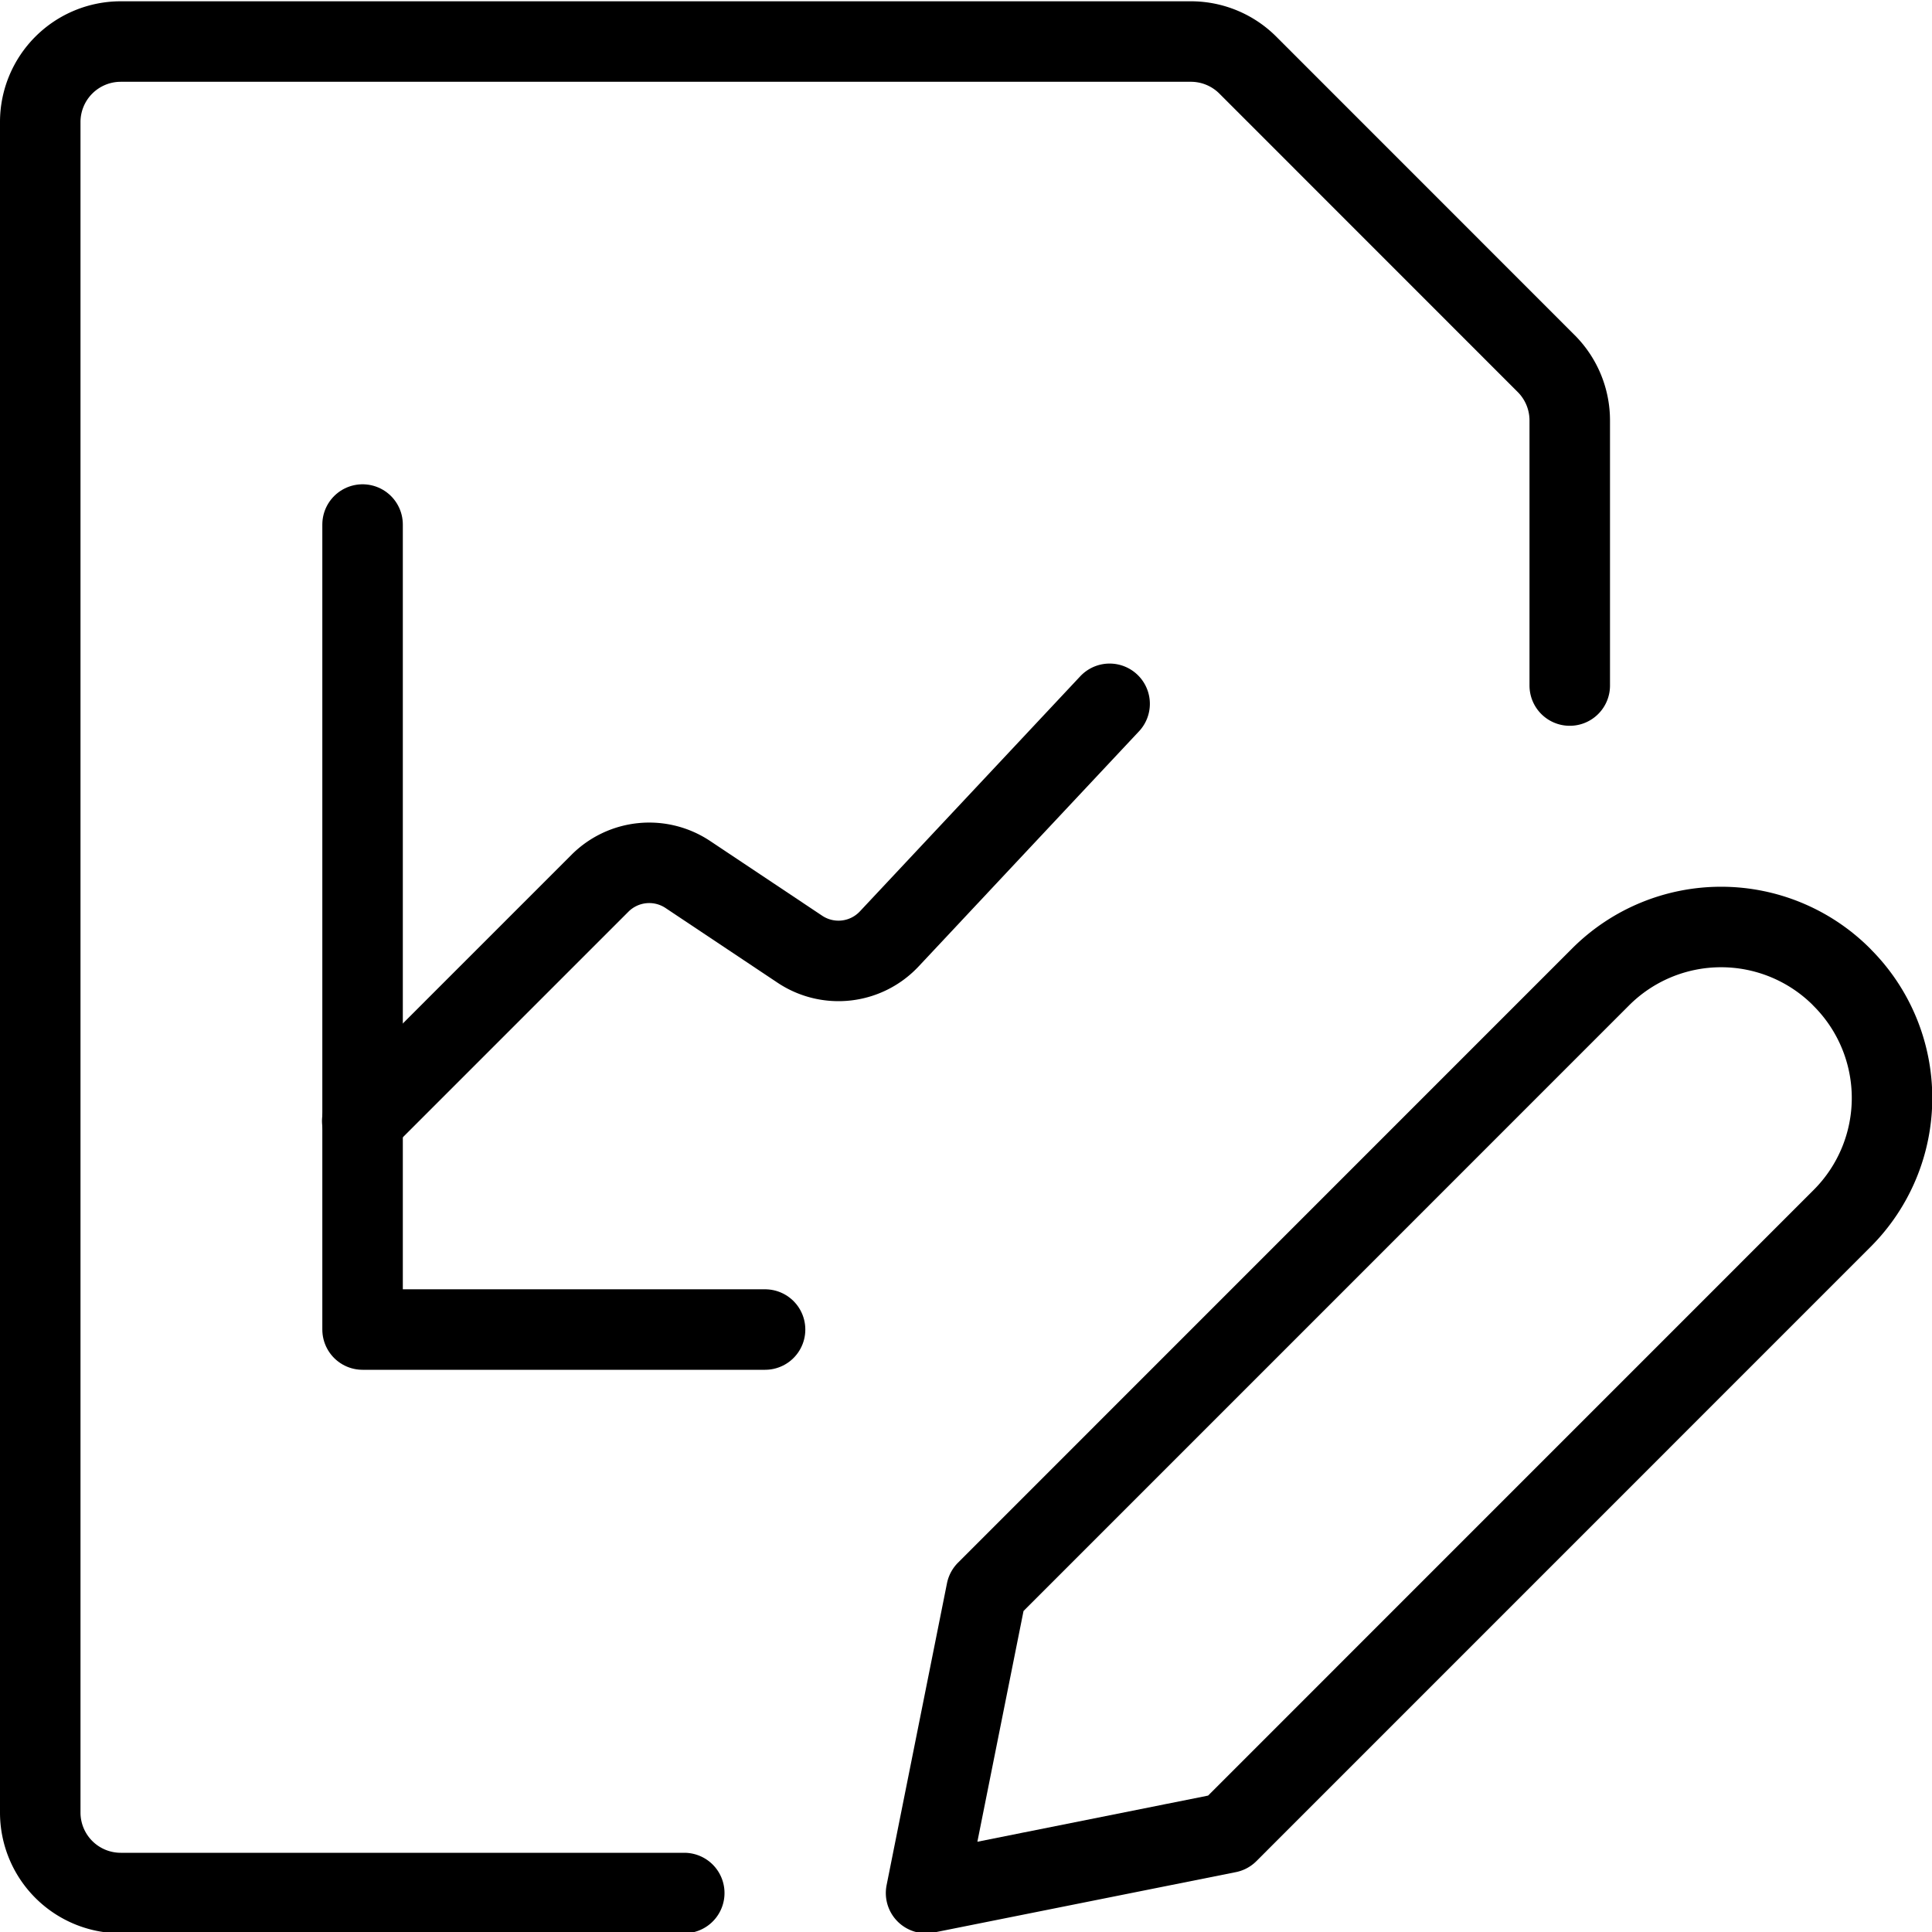
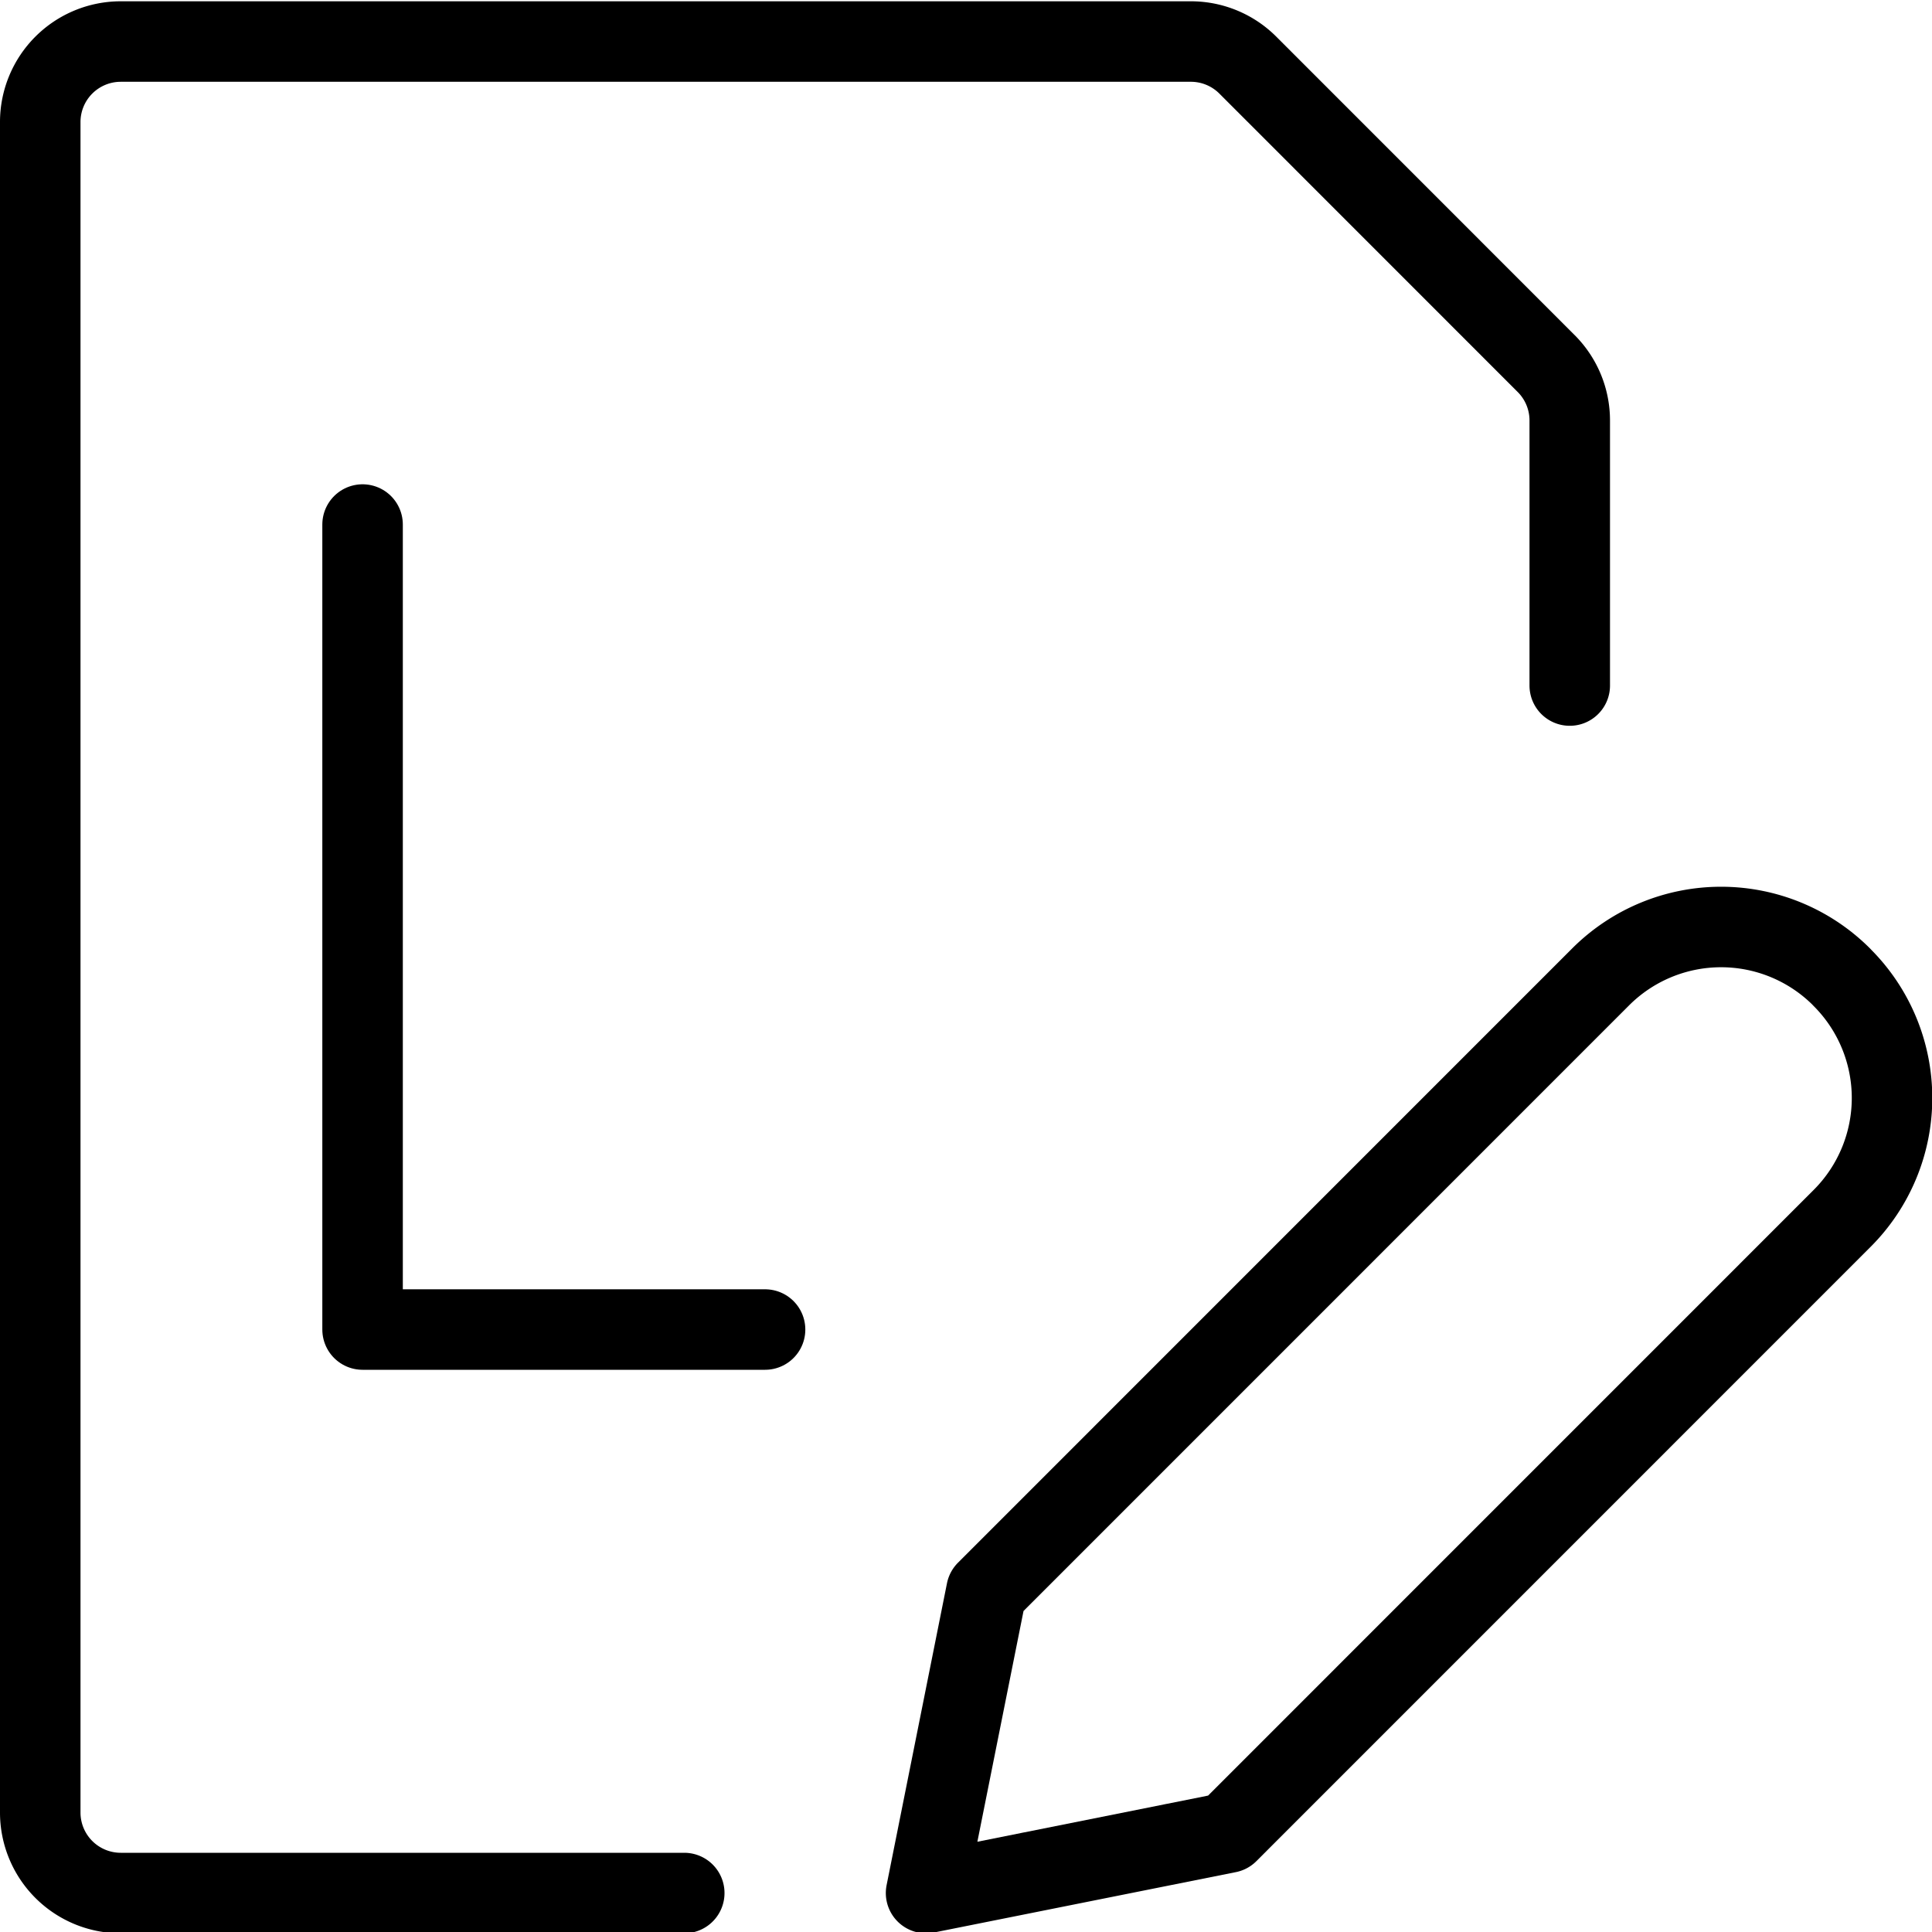
<svg xmlns="http://www.w3.org/2000/svg" viewBox="0 0 24 24">
  <g transform="matrix(1,0,0,1,0,0)">
    <path d="M8.5,23.516h-7a1,1,0,0,1-1-1v-21a1,1,0,0,1,1-1H14.8A1,1,0,0,1,15.5.808l3.707,3.708a1,1,0,0,1,.293.707V8.516" fill="none" stroke="#000000" stroke-linecap="round" stroke-linejoin="round" />
-     <path d="M4.5,13.925l2.954-2.954a.865.865,0,0,1,1.09-.108l1.393.929a.864.864,0,0,0,1.109-.128l2.738-2.921" fill="none" stroke="#000000" stroke-linecap="round" stroke-linejoin="round" />
    <path d="M4.504 6.516L4.504 16.516 9.504 16.516" fill="none" stroke="#000000" stroke-linecap="round" stroke-linejoin="round" />
-     <path d="M22.884,15.135l-7.63,7.631-3.75.75.75-3.75,7.63-7.631a2.116,2.116,0,0,1,2.992,0l.008.009A2.115,2.115,0,0,1,22.884,15.135Z" fill="none" stroke="#000000" stroke-linecap="round" stroke-linejoin="round" />
+     <path d="M22.884,15.135l-7.63,7.631-3.75.75.75-3.75,7.63-7.631a2.116,2.116,0,0,1,2.992,0l.008.009A2.115,2.115,0,0,1,22.884,15.135" fill="none" stroke="#000000" stroke-linecap="round" stroke-linejoin="round" />
  </g>
</svg>